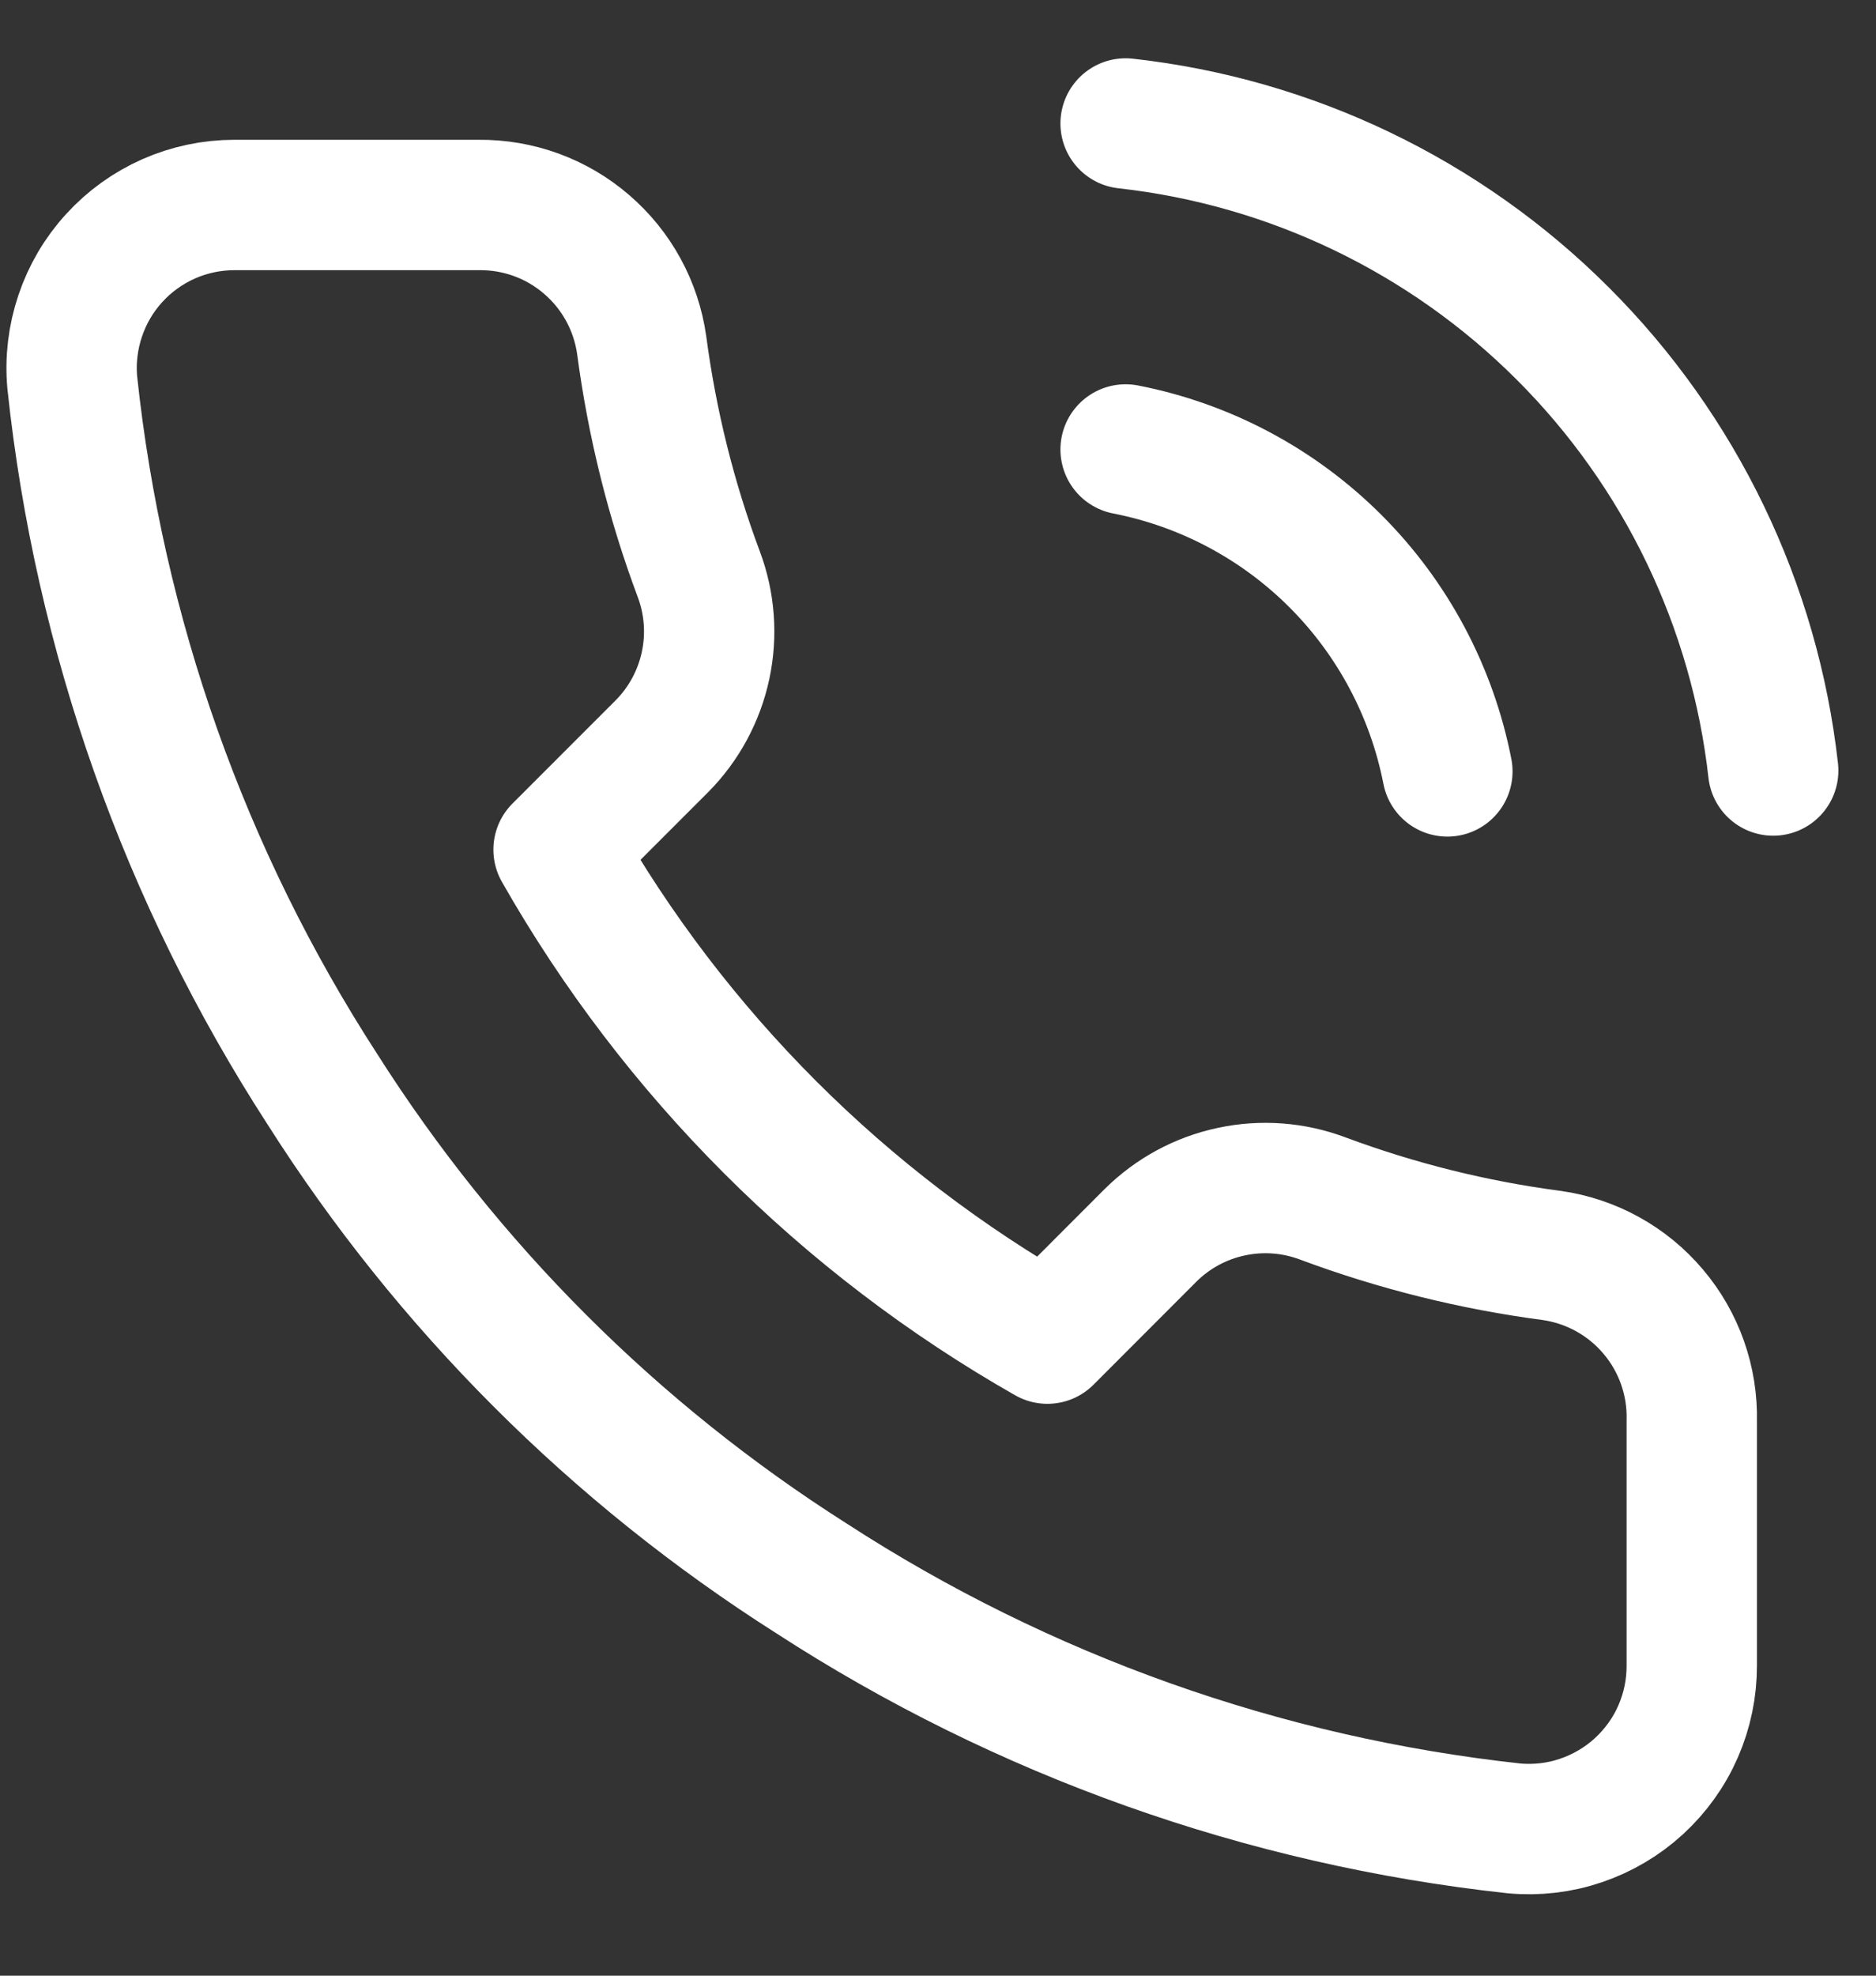
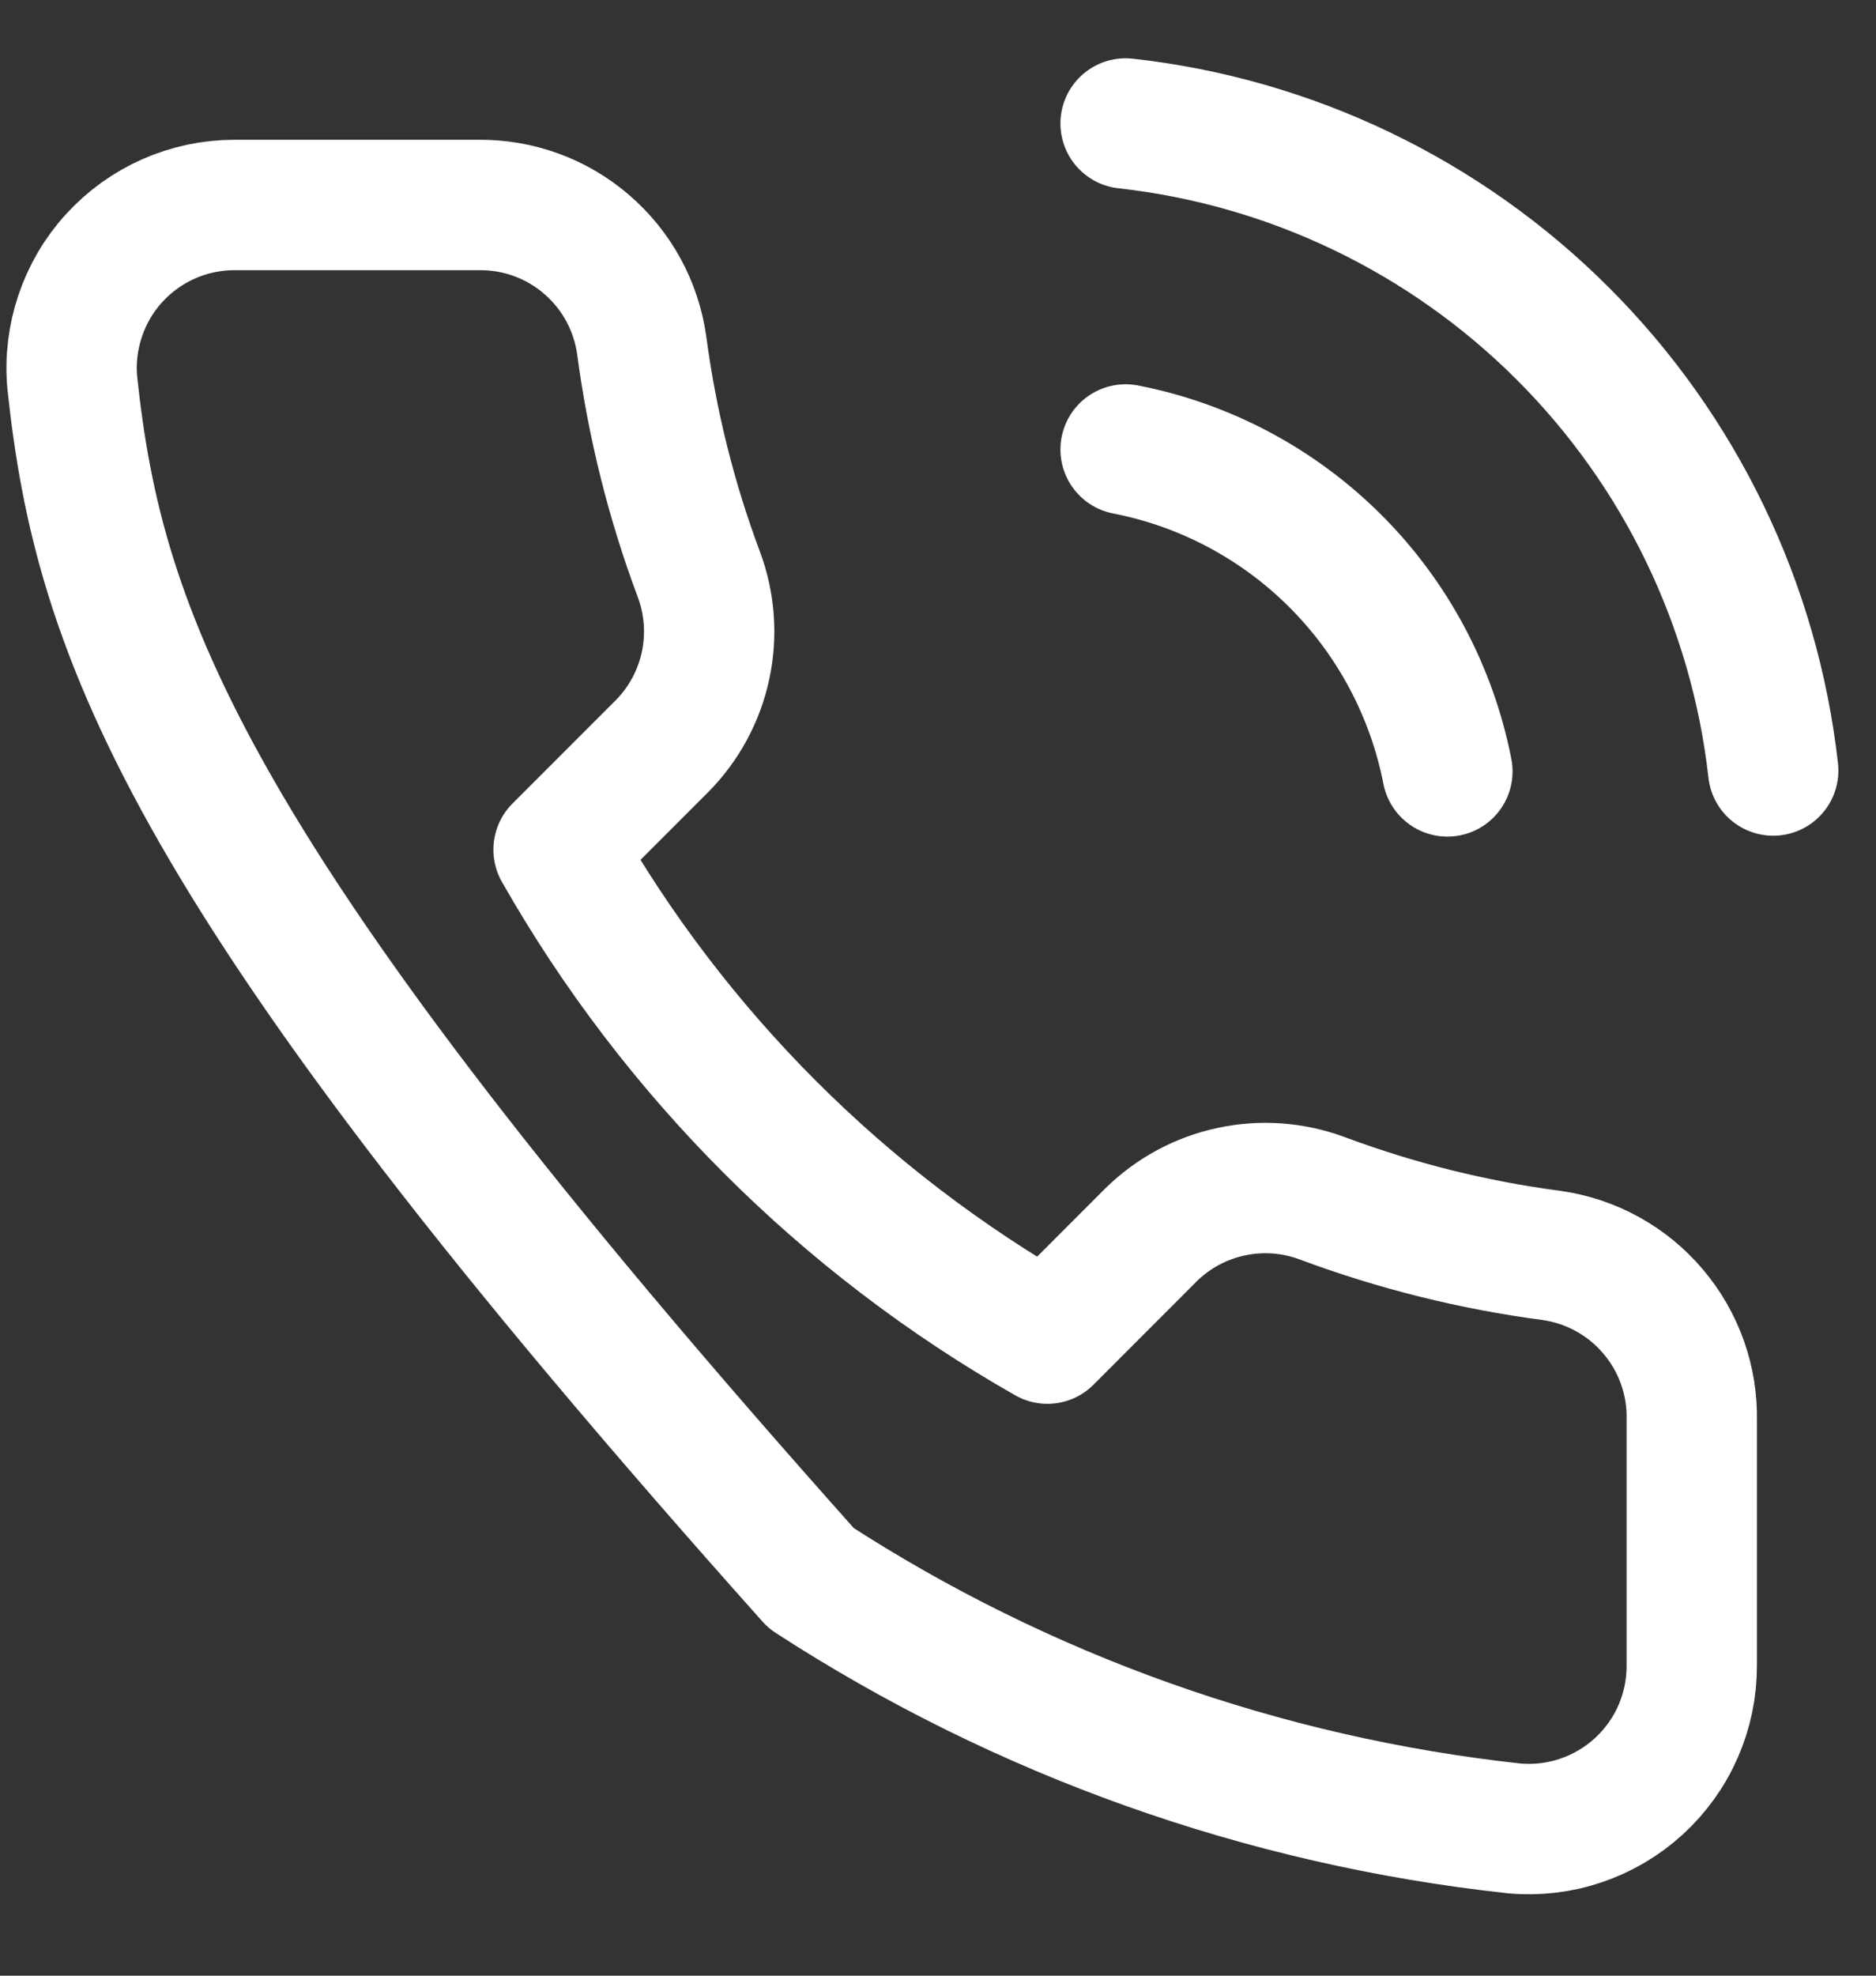
<svg xmlns="http://www.w3.org/2000/svg" width="19" height="20" viewBox="0 0 19 20" fill="none">
  <rect x="0" y="0" width="19" height="20" fill="#333333" stroke="none" />
-   <path d="M11.4 4.55C12.206 4.707 12.946 5.101 13.527 5.682C14.107 6.262 14.501 7.003 14.659 7.809M11.4 1.25C13.074 1.436 14.635 2.185 15.827 3.376C17.019 4.566 17.771 6.126 17.959 7.8M17.134 14.384V16.859C17.135 17.089 17.088 17.316 16.996 17.527C16.904 17.738 16.768 17.927 16.599 18.082C16.43 18.237 16.23 18.355 16.012 18.429C15.795 18.503 15.564 18.53 15.335 18.509C12.796 18.233 10.358 17.366 8.215 15.976C6.222 14.71 4.532 13.02 3.265 11.026C1.871 8.874 1.003 6.423 0.732 3.873C0.711 3.645 0.739 3.415 0.812 3.198C0.885 2.981 1.002 2.781 1.157 2.612C1.311 2.443 1.499 2.308 1.709 2.215C1.918 2.123 2.145 2.075 2.374 2.075H4.849C5.249 2.071 5.638 2.212 5.941 2.474C6.245 2.735 6.443 3.097 6.499 3.494C6.604 4.286 6.797 5.064 7.077 5.812C7.188 6.107 7.212 6.428 7.146 6.737C7.08 7.045 6.927 7.329 6.705 7.553L5.657 8.601C6.832 10.666 8.542 12.376 10.608 13.551L11.655 12.503C11.88 12.281 12.163 12.128 12.472 12.063C12.78 11.997 13.101 12.021 13.396 12.132C14.145 12.411 14.923 12.605 15.715 12.709C16.116 12.766 16.482 12.968 16.743 13.277C17.005 13.585 17.144 13.98 17.134 14.384Z" stroke="white" stroke-width="1.32" stroke-linecap="round" stroke-linejoin="round" />
+   <path d="M11.4 4.55C12.206 4.707 12.946 5.101 13.527 5.682C14.107 6.262 14.501 7.003 14.659 7.809M11.4 1.25C13.074 1.436 14.635 2.185 15.827 3.376C17.019 4.566 17.771 6.126 17.959 7.8M17.134 14.384V16.859C17.135 17.089 17.088 17.316 16.996 17.527C16.904 17.738 16.768 17.927 16.599 18.082C16.43 18.237 16.23 18.355 16.012 18.429C15.795 18.503 15.564 18.53 15.335 18.509C12.796 18.233 10.358 17.366 8.215 15.976C1.871 8.874 1.003 6.423 0.732 3.873C0.711 3.645 0.739 3.415 0.812 3.198C0.885 2.981 1.002 2.781 1.157 2.612C1.311 2.443 1.499 2.308 1.709 2.215C1.918 2.123 2.145 2.075 2.374 2.075H4.849C5.249 2.071 5.638 2.212 5.941 2.474C6.245 2.735 6.443 3.097 6.499 3.494C6.604 4.286 6.797 5.064 7.077 5.812C7.188 6.107 7.212 6.428 7.146 6.737C7.08 7.045 6.927 7.329 6.705 7.553L5.657 8.601C6.832 10.666 8.542 12.376 10.608 13.551L11.655 12.503C11.88 12.281 12.163 12.128 12.472 12.063C12.78 11.997 13.101 12.021 13.396 12.132C14.145 12.411 14.923 12.605 15.715 12.709C16.116 12.766 16.482 12.968 16.743 13.277C17.005 13.585 17.144 13.98 17.134 14.384Z" stroke="white" stroke-width="1.32" stroke-linecap="round" stroke-linejoin="round" />
</svg>